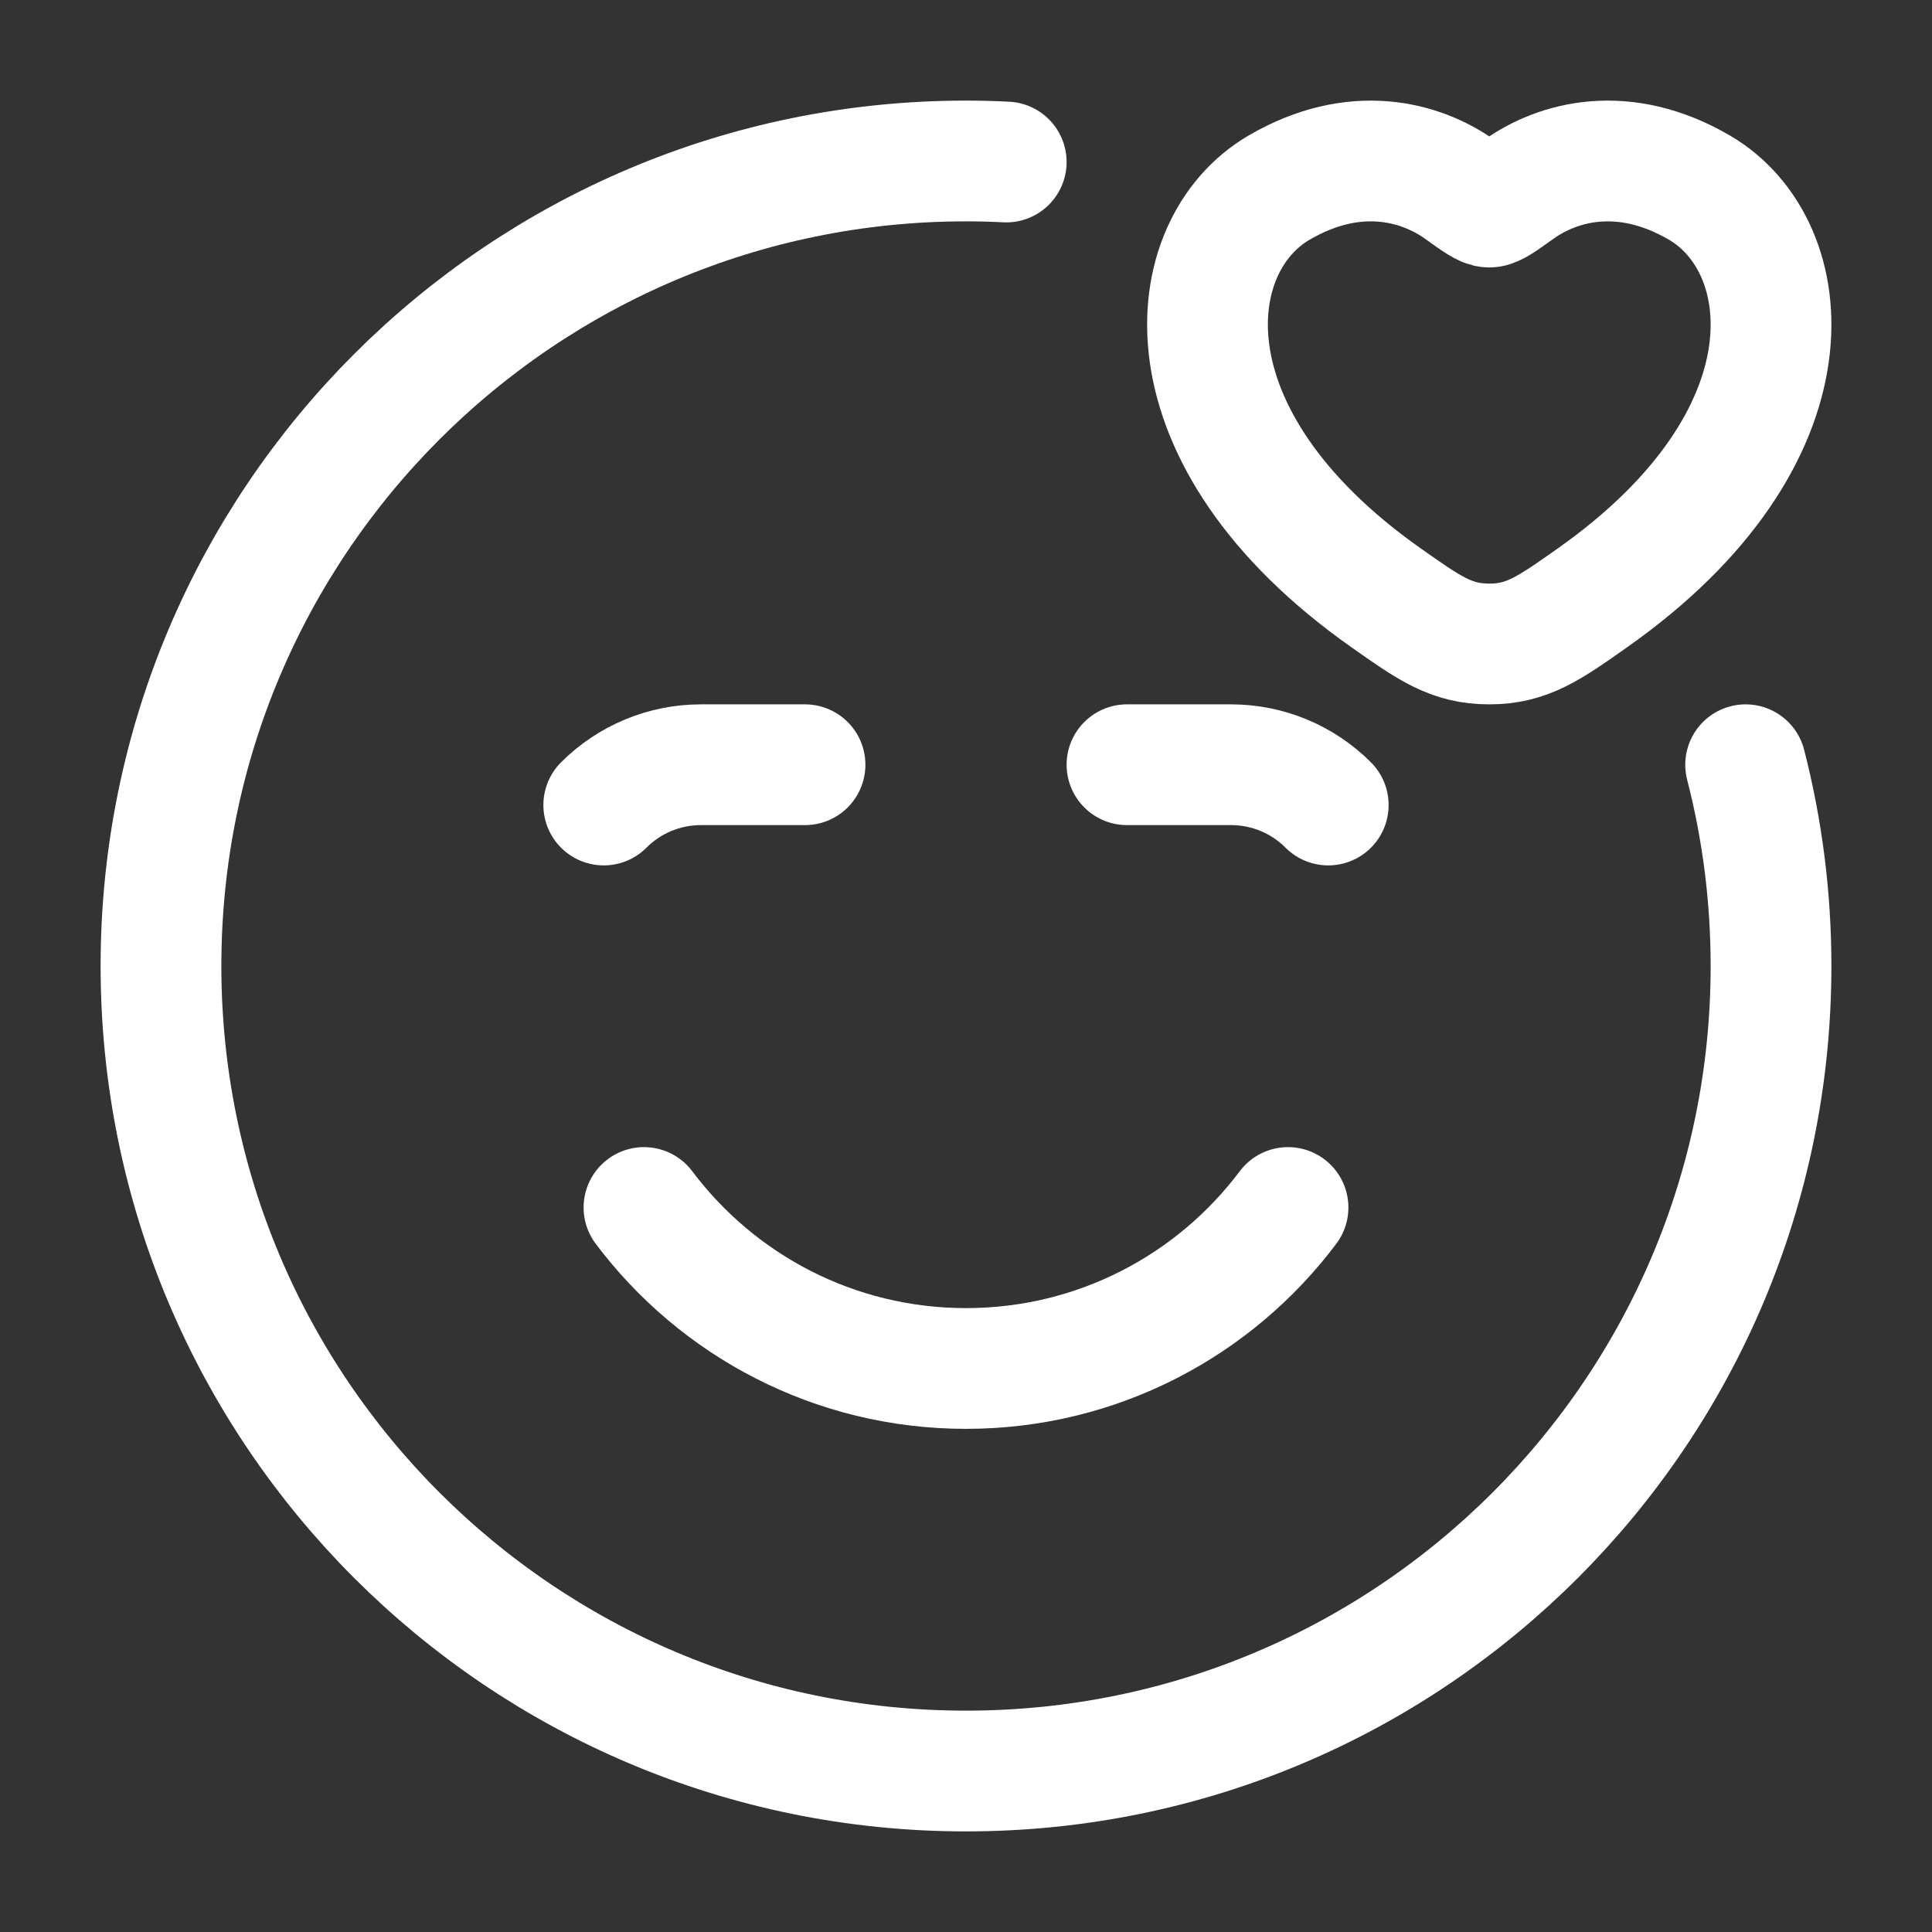
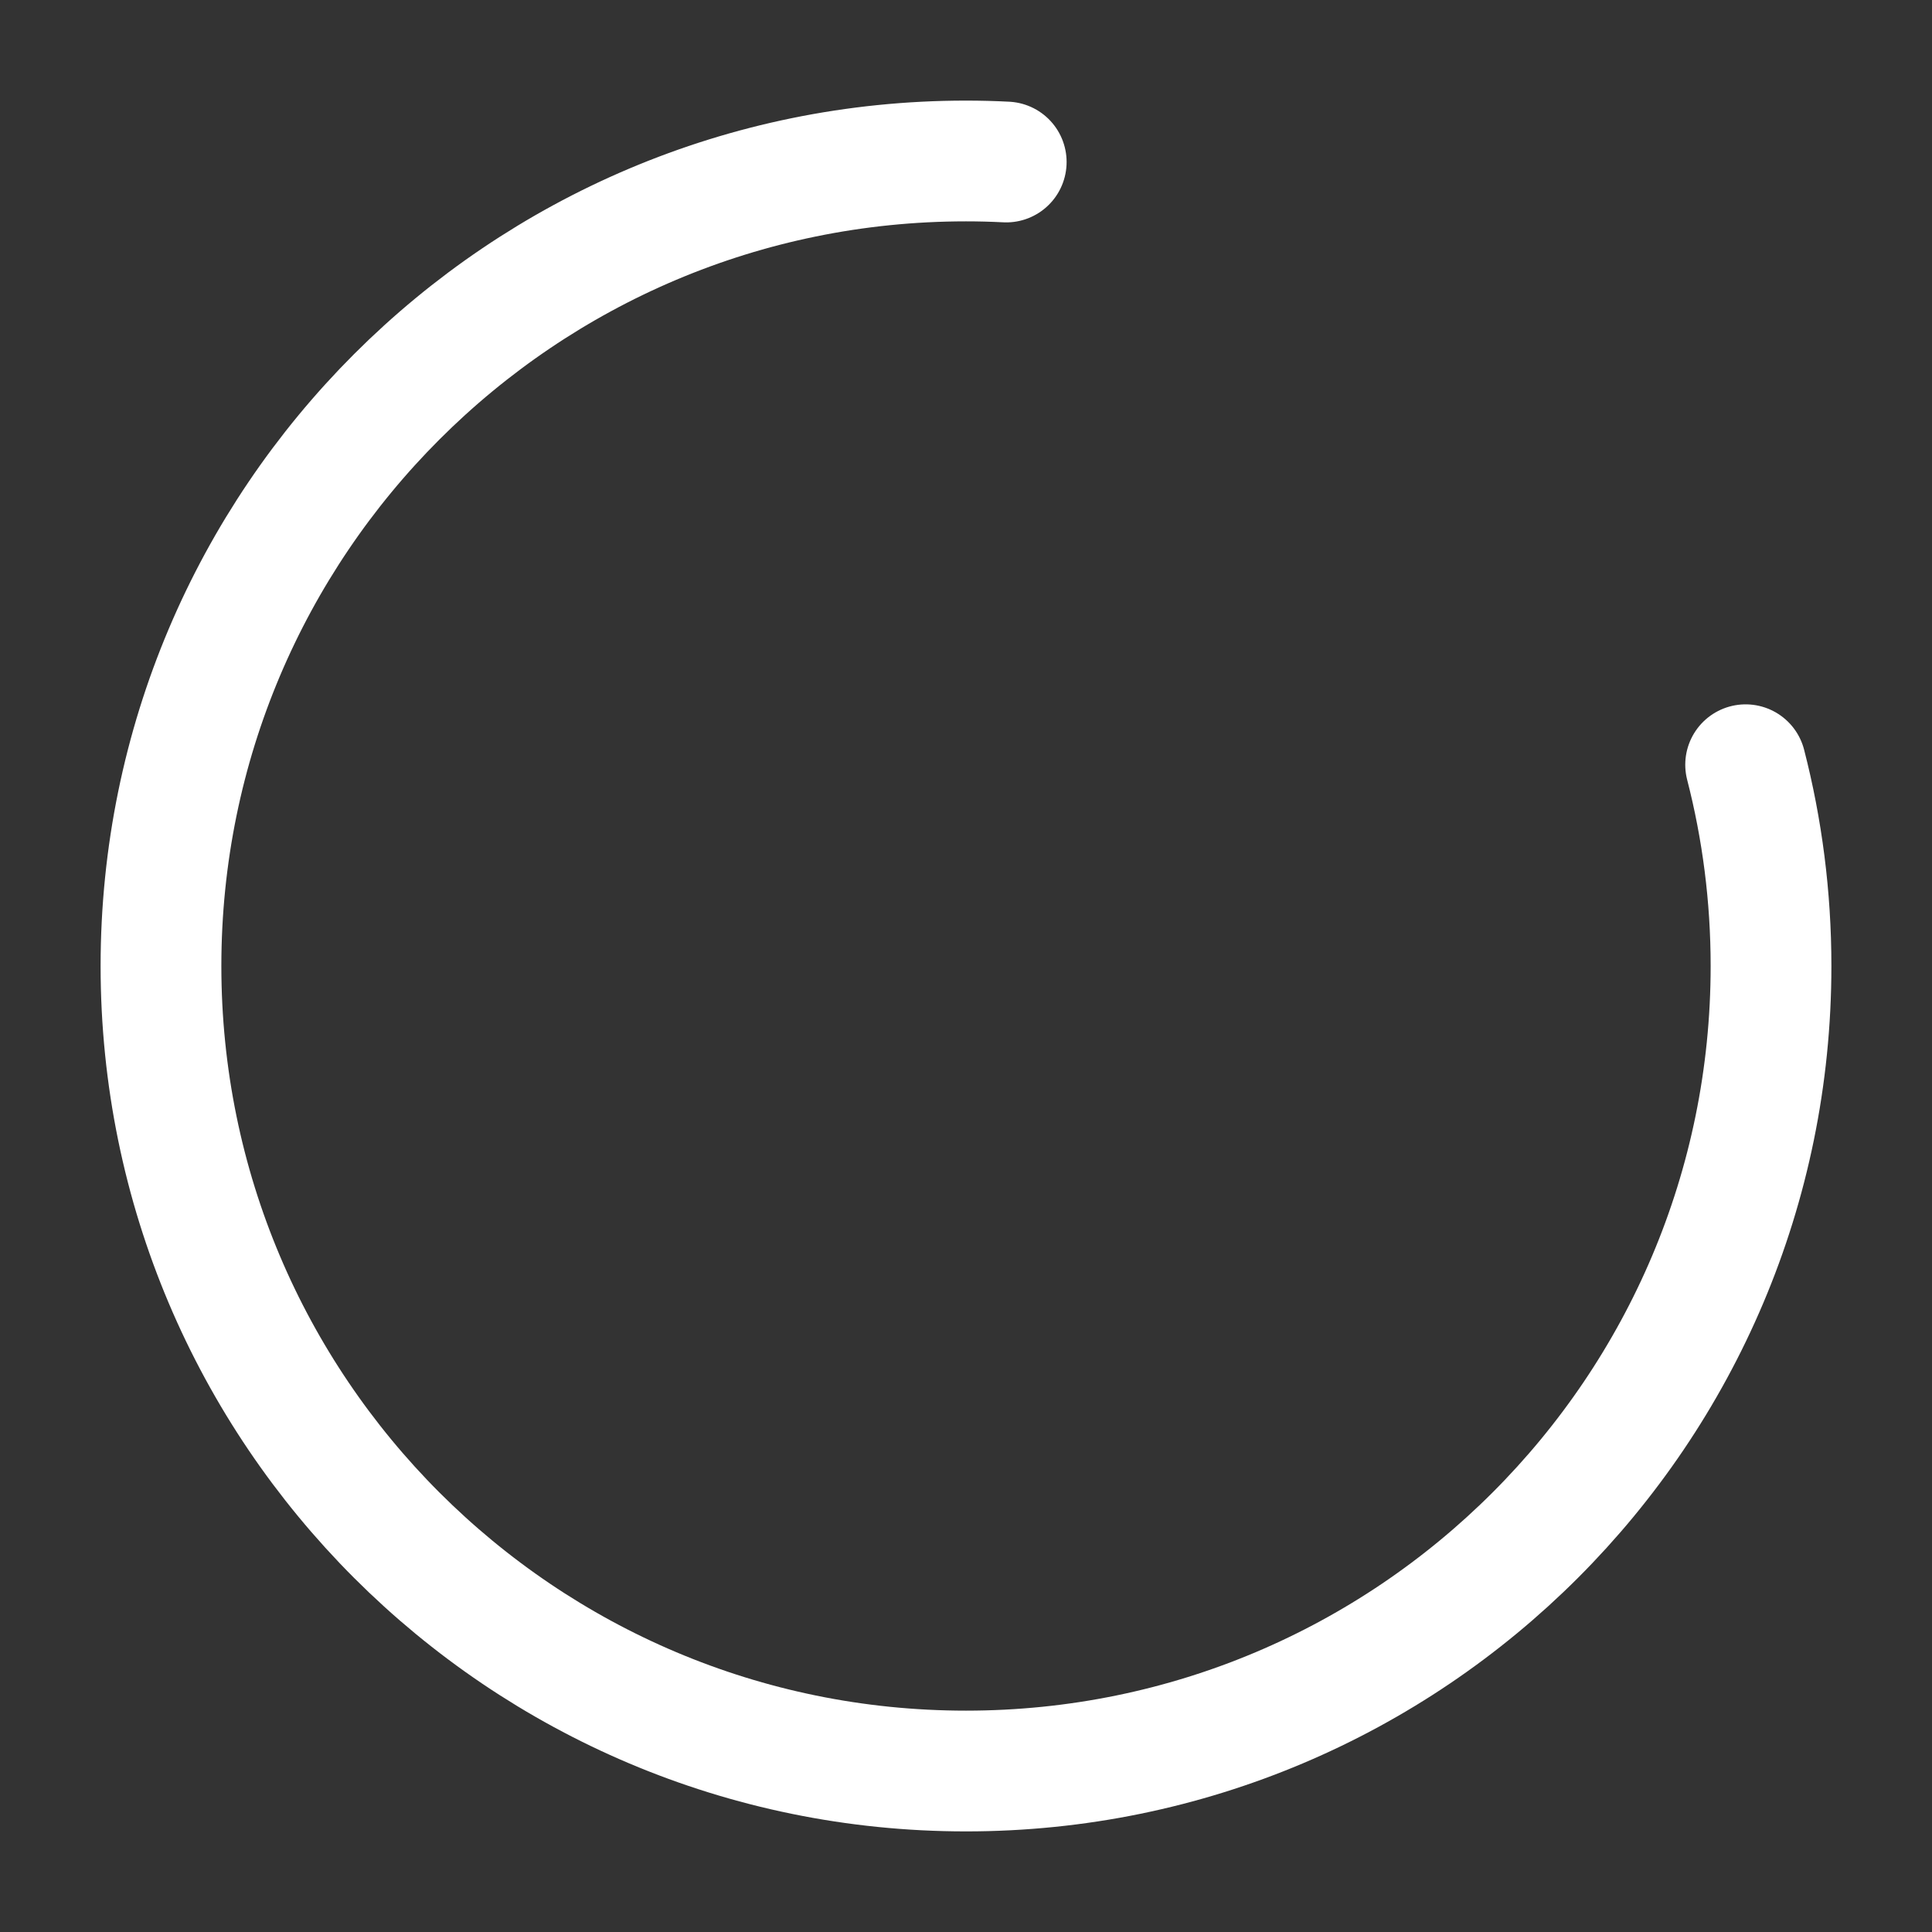
<svg xmlns="http://www.w3.org/2000/svg" width="28" height="28" viewBox="0 0 28 28" fill="none">
  <rect x="0" y="0" width="28" height="28" fill="#333333" stroke="none" />
  <path d="M14.583 2.348C14.39 2.338 14.196 2.333 14 2.333C7.557 2.333 2.333 7.557 2.333 14C2.333 20.443 7.557 25.667 14 25.667C20.443 25.667 25.667 20.443 25.667 14C25.667 12.993 25.539 12.015 25.299 11.083" stroke="white" stroke-width="1.75" stroke-linecap="round" stroke-linejoin="round" />
-   <path d="M9.333 17.5C10.398 18.917 12.092 19.833 14 19.833C15.908 19.833 17.603 18.917 18.667 17.5" stroke="white" stroke-width="1.75" stroke-linecap="round" stroke-linejoin="round" />
-   <path d="M11.667 11.083H10.158C9.63 11.083 9.123 11.293 8.75 11.667M16.333 11.083H17.842C18.37 11.083 18.877 11.293 19.25 11.667" stroke="white" stroke-width="1.75" stroke-linecap="round" stroke-linejoin="round" />
-   <path d="M18.536 2.72C19.631 2.08 20.587 2.338 21.161 2.748C21.396 2.917 21.514 3.001 21.583 3.001C21.653 3.001 21.77 2.917 22.006 2.748C22.58 2.338 23.535 2.08 24.631 2.72C26.068 3.559 26.393 6.329 23.078 8.665C22.447 9.11 22.131 9.333 21.583 9.333C21.036 9.333 20.72 9.11 20.089 8.665C16.774 6.329 17.099 3.559 18.536 2.72Z" stroke="white" stroke-width="1.75" stroke-linecap="round" />
</svg>